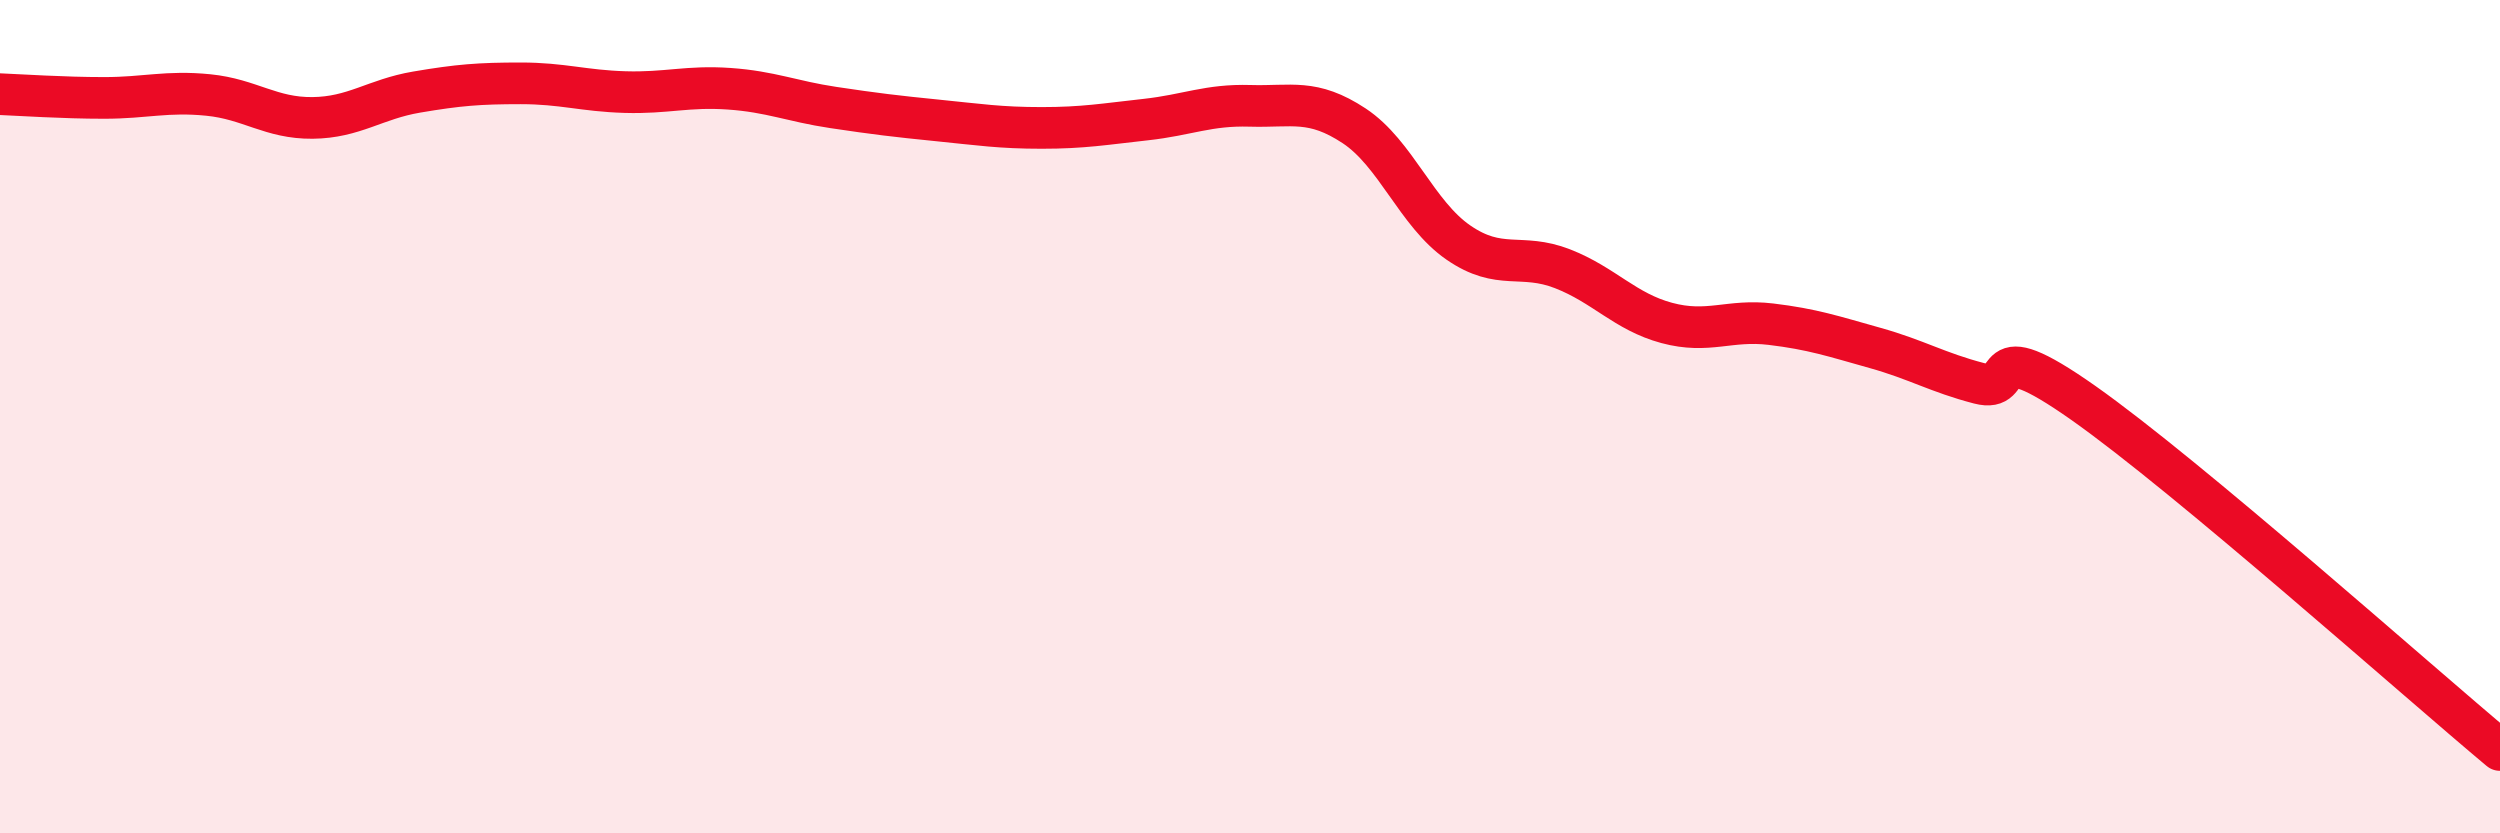
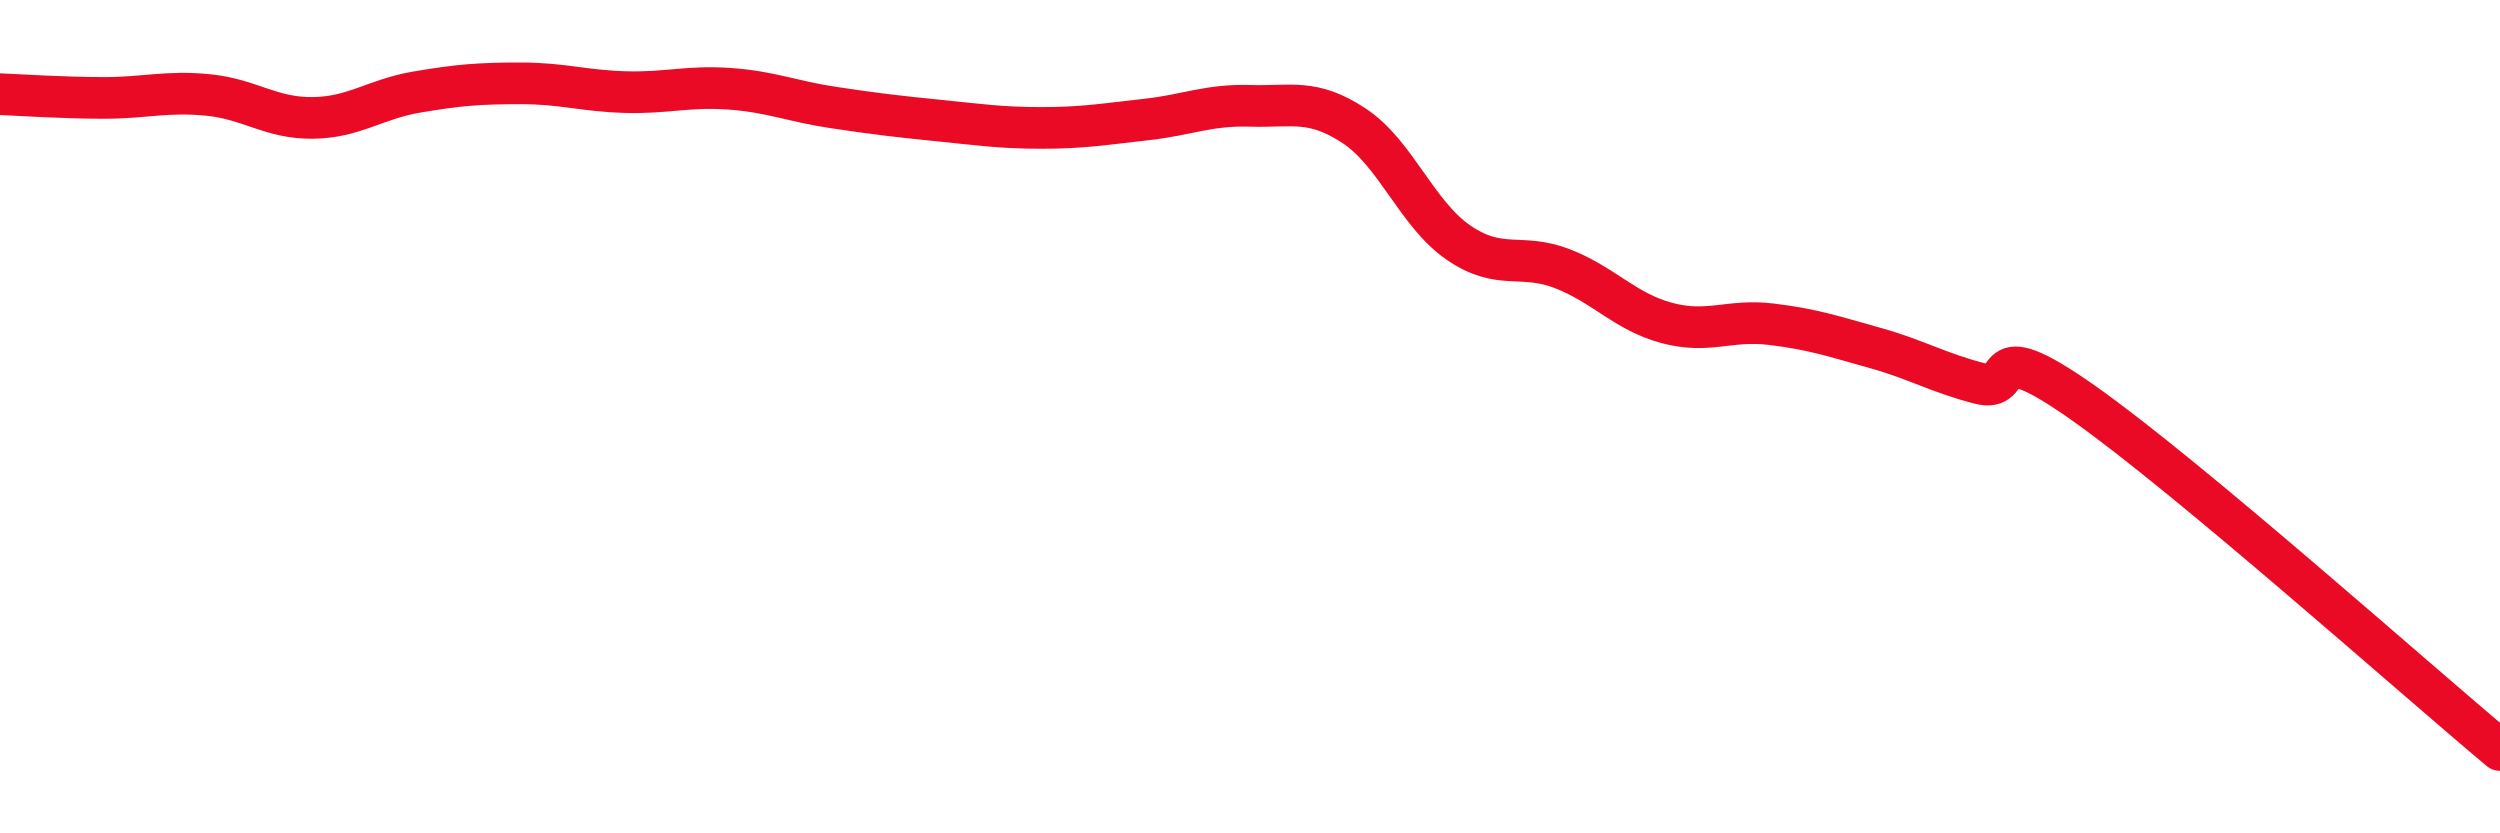
<svg xmlns="http://www.w3.org/2000/svg" width="60" height="20" viewBox="0 0 60 20">
-   <path d="M 0,2.26 C 0.5,2.28 1.5,2.35 2.5,2.35 C 3.5,2.35 4,2.18 5,2.28 C 6,2.38 6.5,2.84 7.5,2.83 C 8.5,2.82 9,2.38 10,2.21 C 11,2.04 11.5,2 12.5,2 C 13.5,2 14,2.18 15,2.21 C 16,2.24 16.5,2.06 17.5,2.13 C 18.5,2.2 19,2.43 20,2.58 C 21,2.73 21.5,2.79 22.5,2.89 C 23.5,2.99 24,3.07 25,3.07 C 26,3.07 26.5,2.98 27.5,2.87 C 28.5,2.76 29,2.51 30,2.54 C 31,2.57 31.5,2.36 32.5,3.02 C 33.5,3.68 34,5.13 35,5.82 C 36,6.51 36.5,6.06 37.5,6.45 C 38.5,6.84 39,7.48 40,7.75 C 41,8.02 41.5,7.66 42.5,7.78 C 43.5,7.9 44,8.07 45,8.35 C 46,8.63 46.5,8.94 47.5,9.2 C 48.5,9.46 47.5,7.91 50,9.67 C 52.5,11.43 58,16.33 60,18L60 20L0 20Z" fill="#EB0A25" opacity="0.1" stroke-linecap="round" stroke-linejoin="round" />
  <path d="M 0,2.26 C 0.5,2.28 1.5,2.35 2.5,2.35 C 3.5,2.35 4,2.18 5,2.28 C 6,2.38 6.5,2.84 7.5,2.83 C 8.5,2.82 9,2.38 10,2.21 C 11,2.04 11.5,2 12.5,2 C 13.5,2 14,2.18 15,2.21 C 16,2.24 16.5,2.06 17.5,2.13 C 18.5,2.2 19,2.43 20,2.58 C 21,2.73 21.5,2.79 22.5,2.89 C 23.5,2.99 24,3.07 25,3.07 C 26,3.07 26.5,2.98 27.5,2.87 C 28.5,2.76 29,2.51 30,2.54 C 31,2.57 31.5,2.36 32.5,3.02 C 33.5,3.68 34,5.13 35,5.82 C 36,6.51 36.5,6.06 37.5,6.45 C 38.5,6.84 39,7.48 40,7.75 C 41,8.02 41.5,7.66 42.5,7.78 C 43.5,7.9 44,8.07 45,8.35 C 46,8.63 46.5,8.94 47.5,9.2 C 48.5,9.46 47.5,7.91 50,9.67 C 52.5,11.43 58,16.33 60,18" stroke="#EB0A25" stroke-width="1" fill="none" stroke-linecap="round" stroke-linejoin="round" />
</svg>